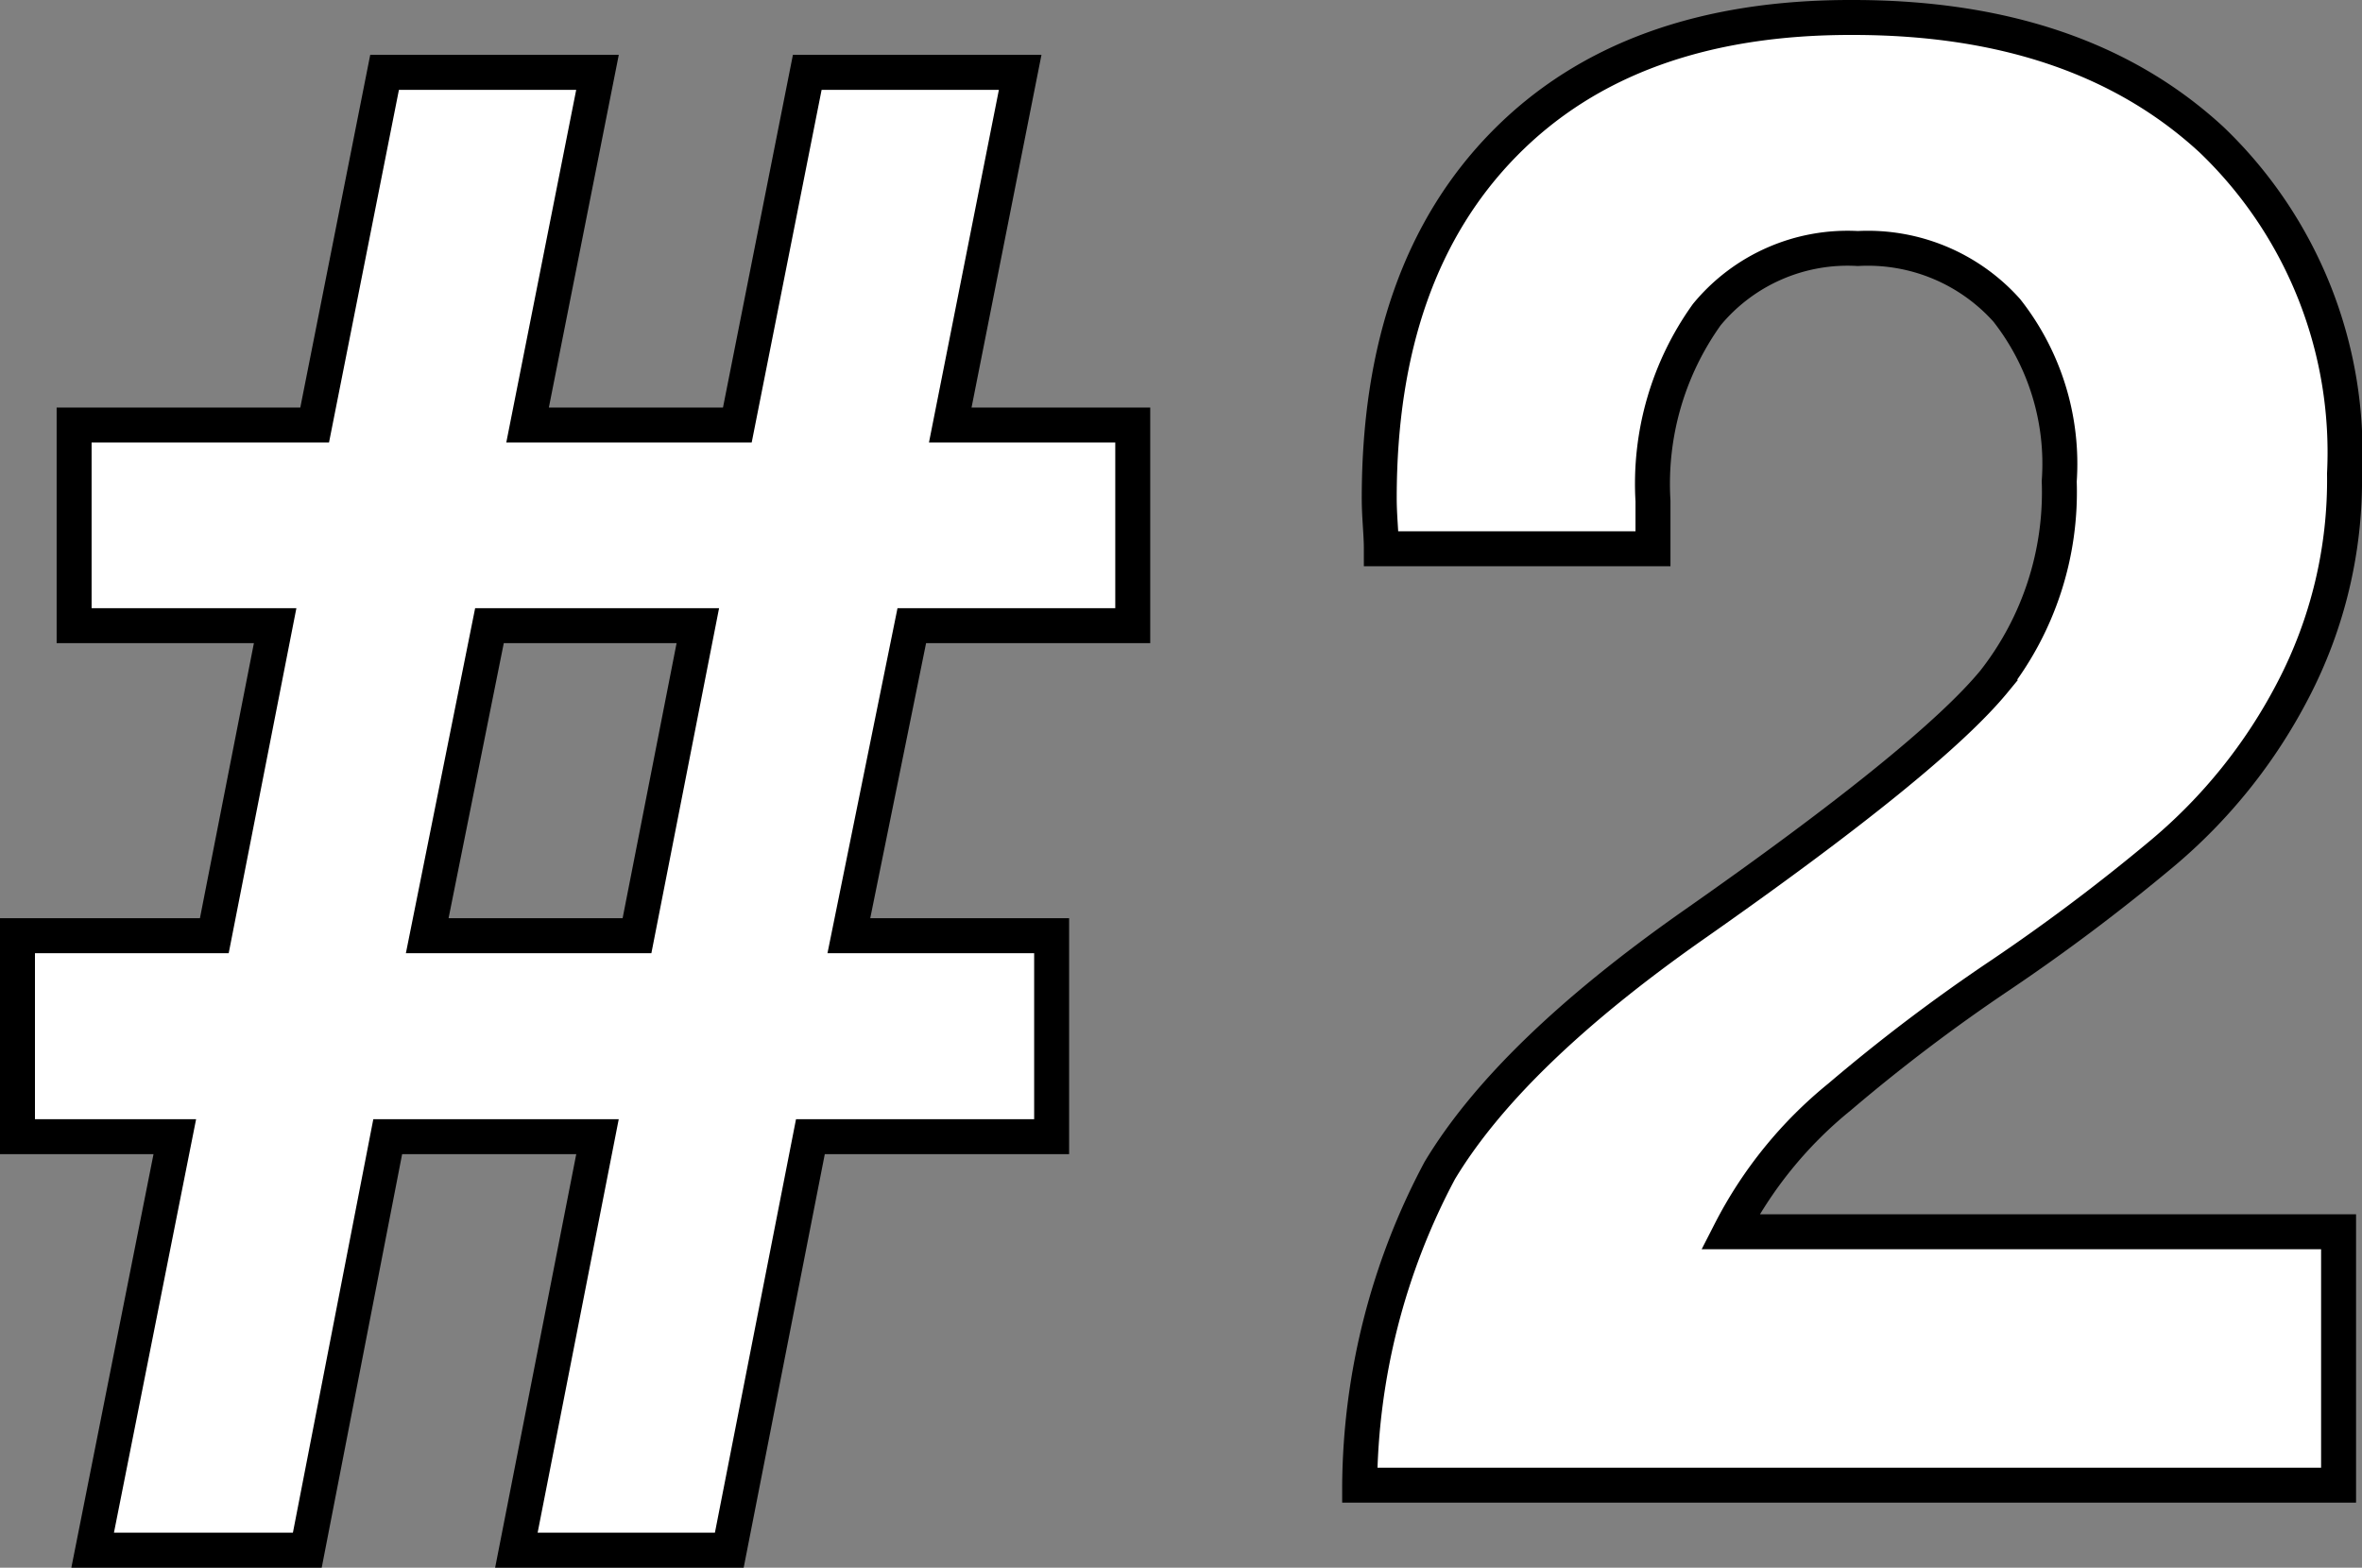
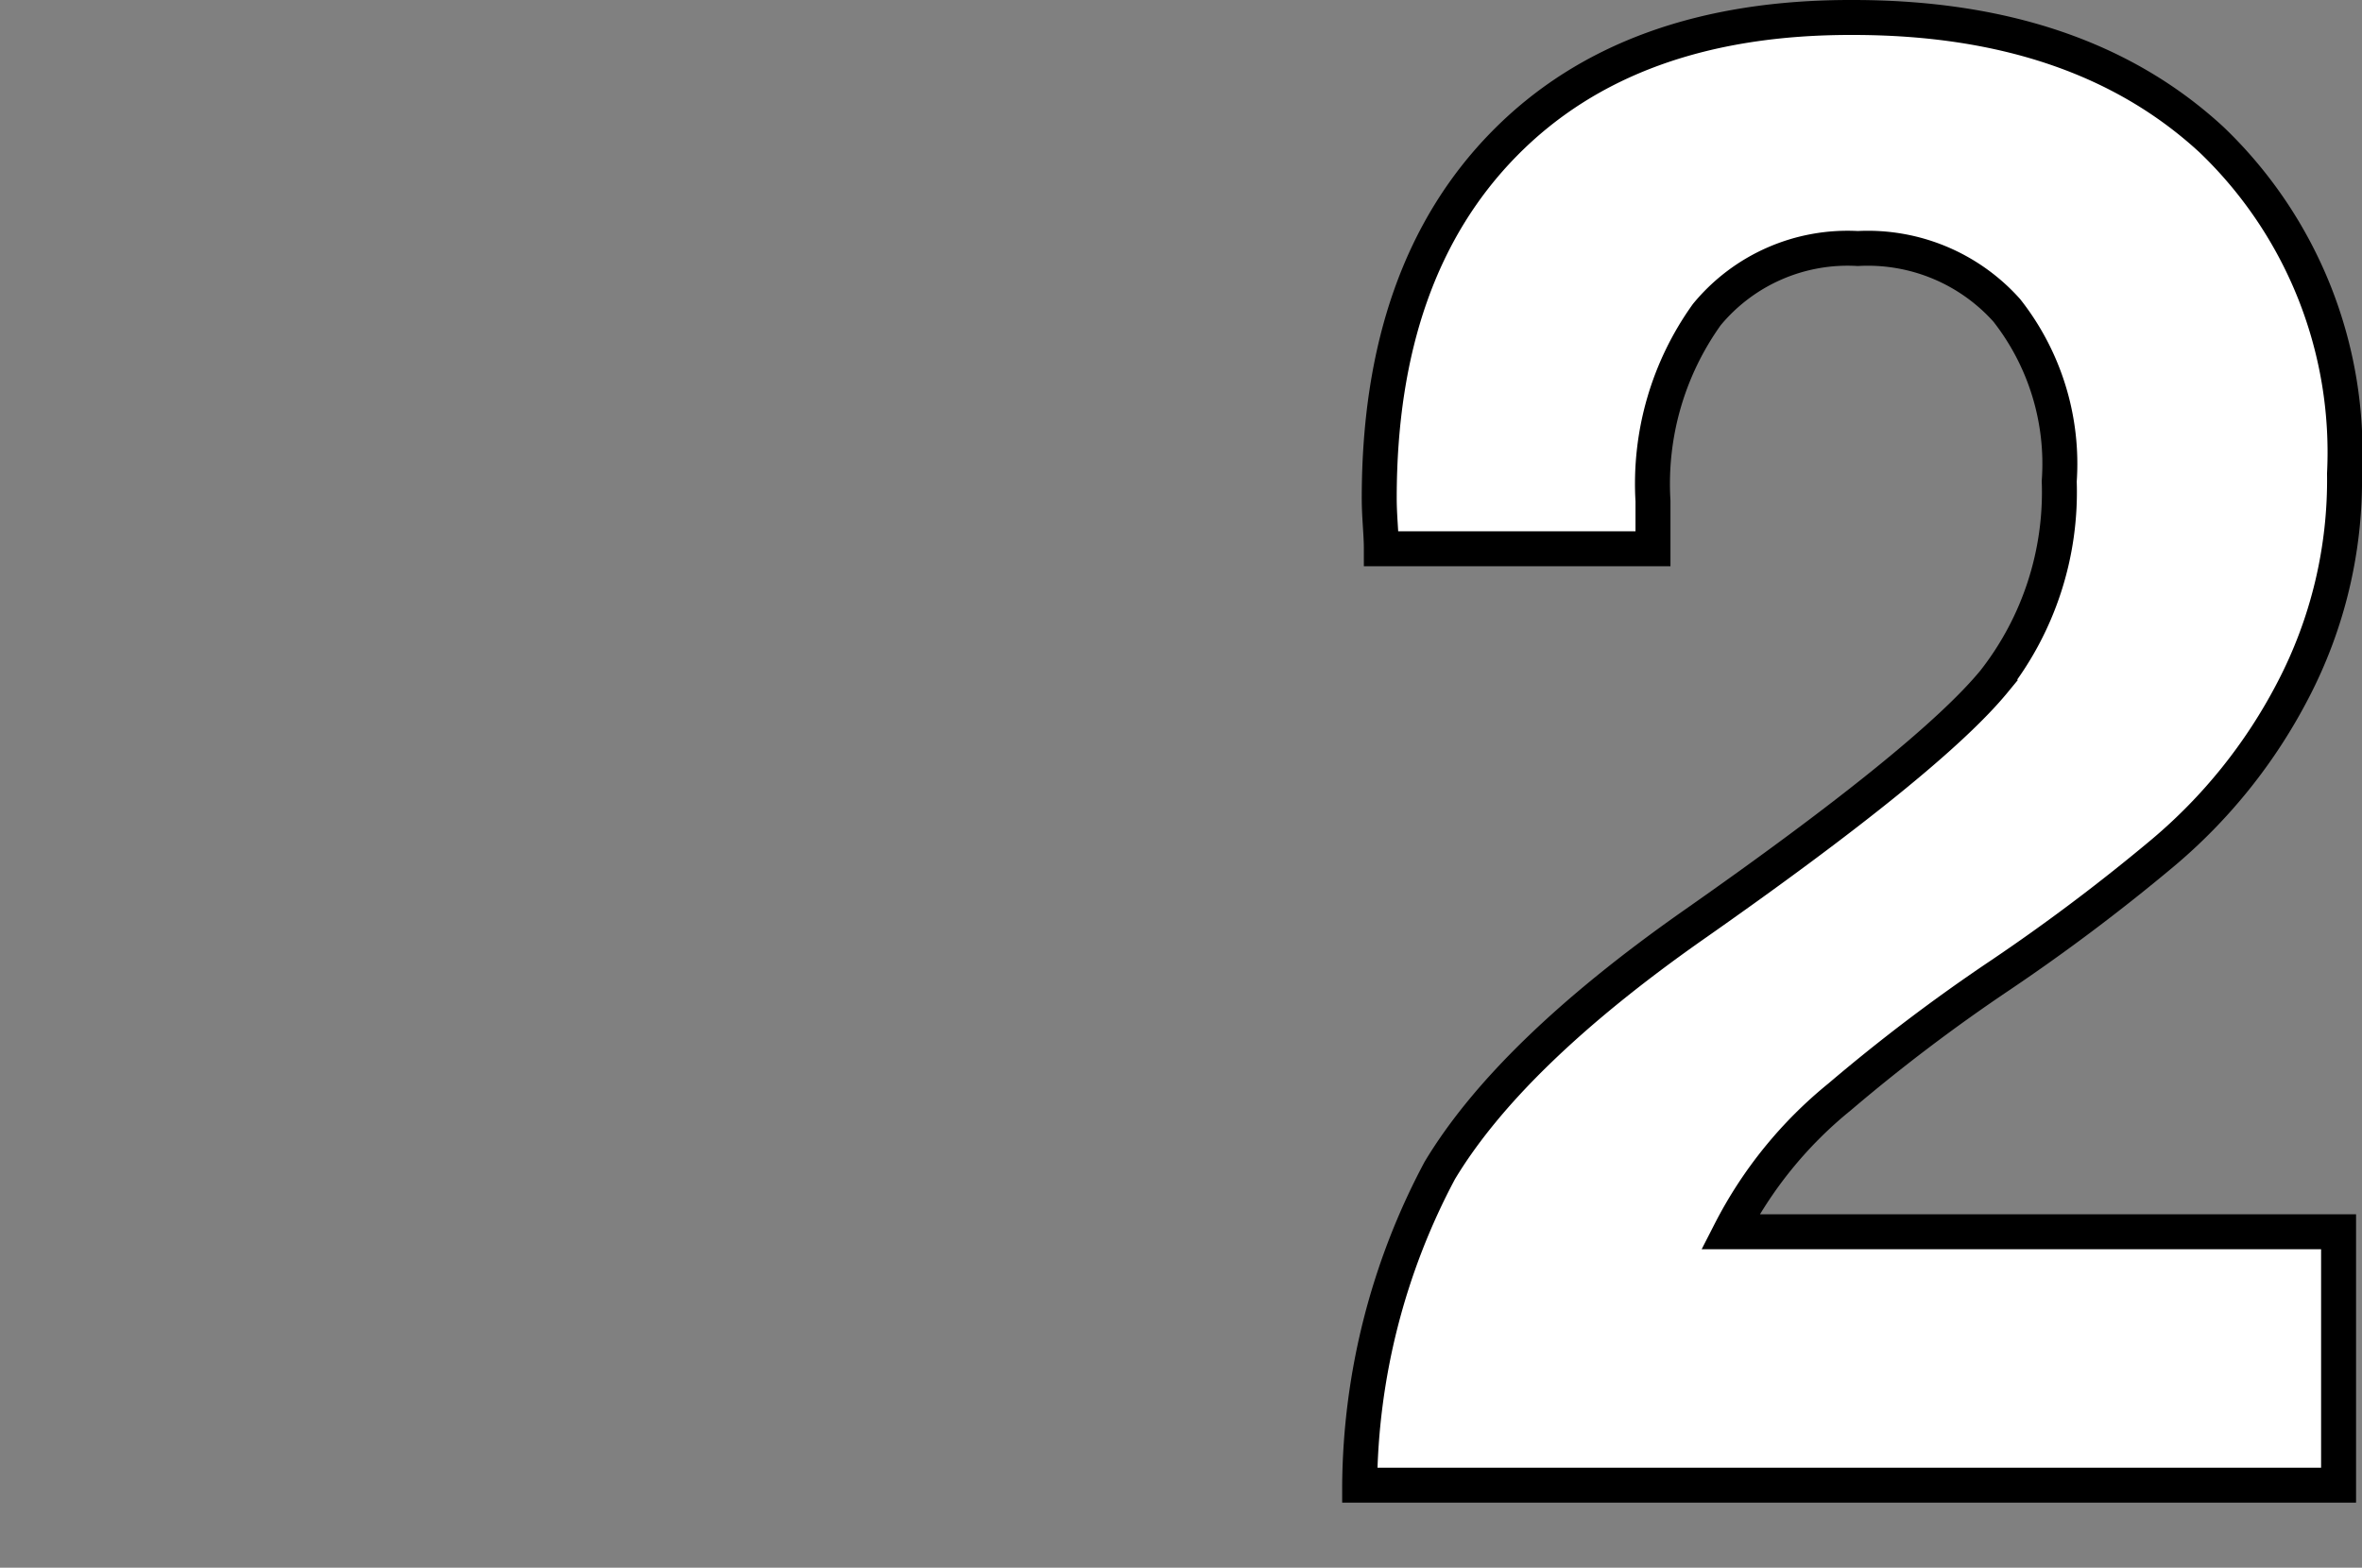
<svg xmlns="http://www.w3.org/2000/svg" viewBox="0 0 67.56 44.85">
  <rect x="0" y="0" width="67.56" height="44.85" fill="#808080" stroke="none" />
  <defs>
    <style>.cls-1{fill:#fff;stroke:#000;stroke-miterlimit:10;}</style>
  </defs>
  <g id="レイヤー_2" data-name="レイヤー 2">
    <g id="レイヤー_3" data-name="レイヤー 3">
-       <path class="cls-1" d="M8.79,44.35H2.65L5,32.52H.5V26.77H6.13L7.87,17.9H2.12V12.16H9L11,2.07h6.09l-2,10.09h6l2-10.09h6.09l-2,10.09H32.4V17.9H26.08l-1.8,8.87h5.8v5.75h-6.9L20.86,44.35H14.77l2.32-11.83h-6Zm3.43-17.58h6l1.74-8.87H14Z" />
      <path class="cls-1" d="M67.06,13.55a13,13,0,0,1-1.48,6.21,15.23,15.23,0,0,1-3.74,4.66,56.24,56.24,0,0,1-4.64,3.49,50.56,50.56,0,0,0-4.58,3.47,12,12,0,0,0-3.13,3.86h17.4v7.25h-28a19.48,19.48,0,0,1,2.29-9q2-3.33,7.22-7,6.8-4.76,8.64-7a8.78,8.78,0,0,0,1.86-5.72A7.1,7.1,0,0,0,57.4,8.88a5.33,5.33,0,0,0-4.26-1.77A5.22,5.22,0,0,0,48.82,9a8.31,8.31,0,0,0-1.54,5.33V15.7H39.51c0-.43-.06-.91-.06-1.45q0-6.49,3.57-10.13T53,.5Q59.47.5,63.26,4A12.38,12.38,0,0,1,67.06,13.55Z" />
    </g>
  </g>
</svg>